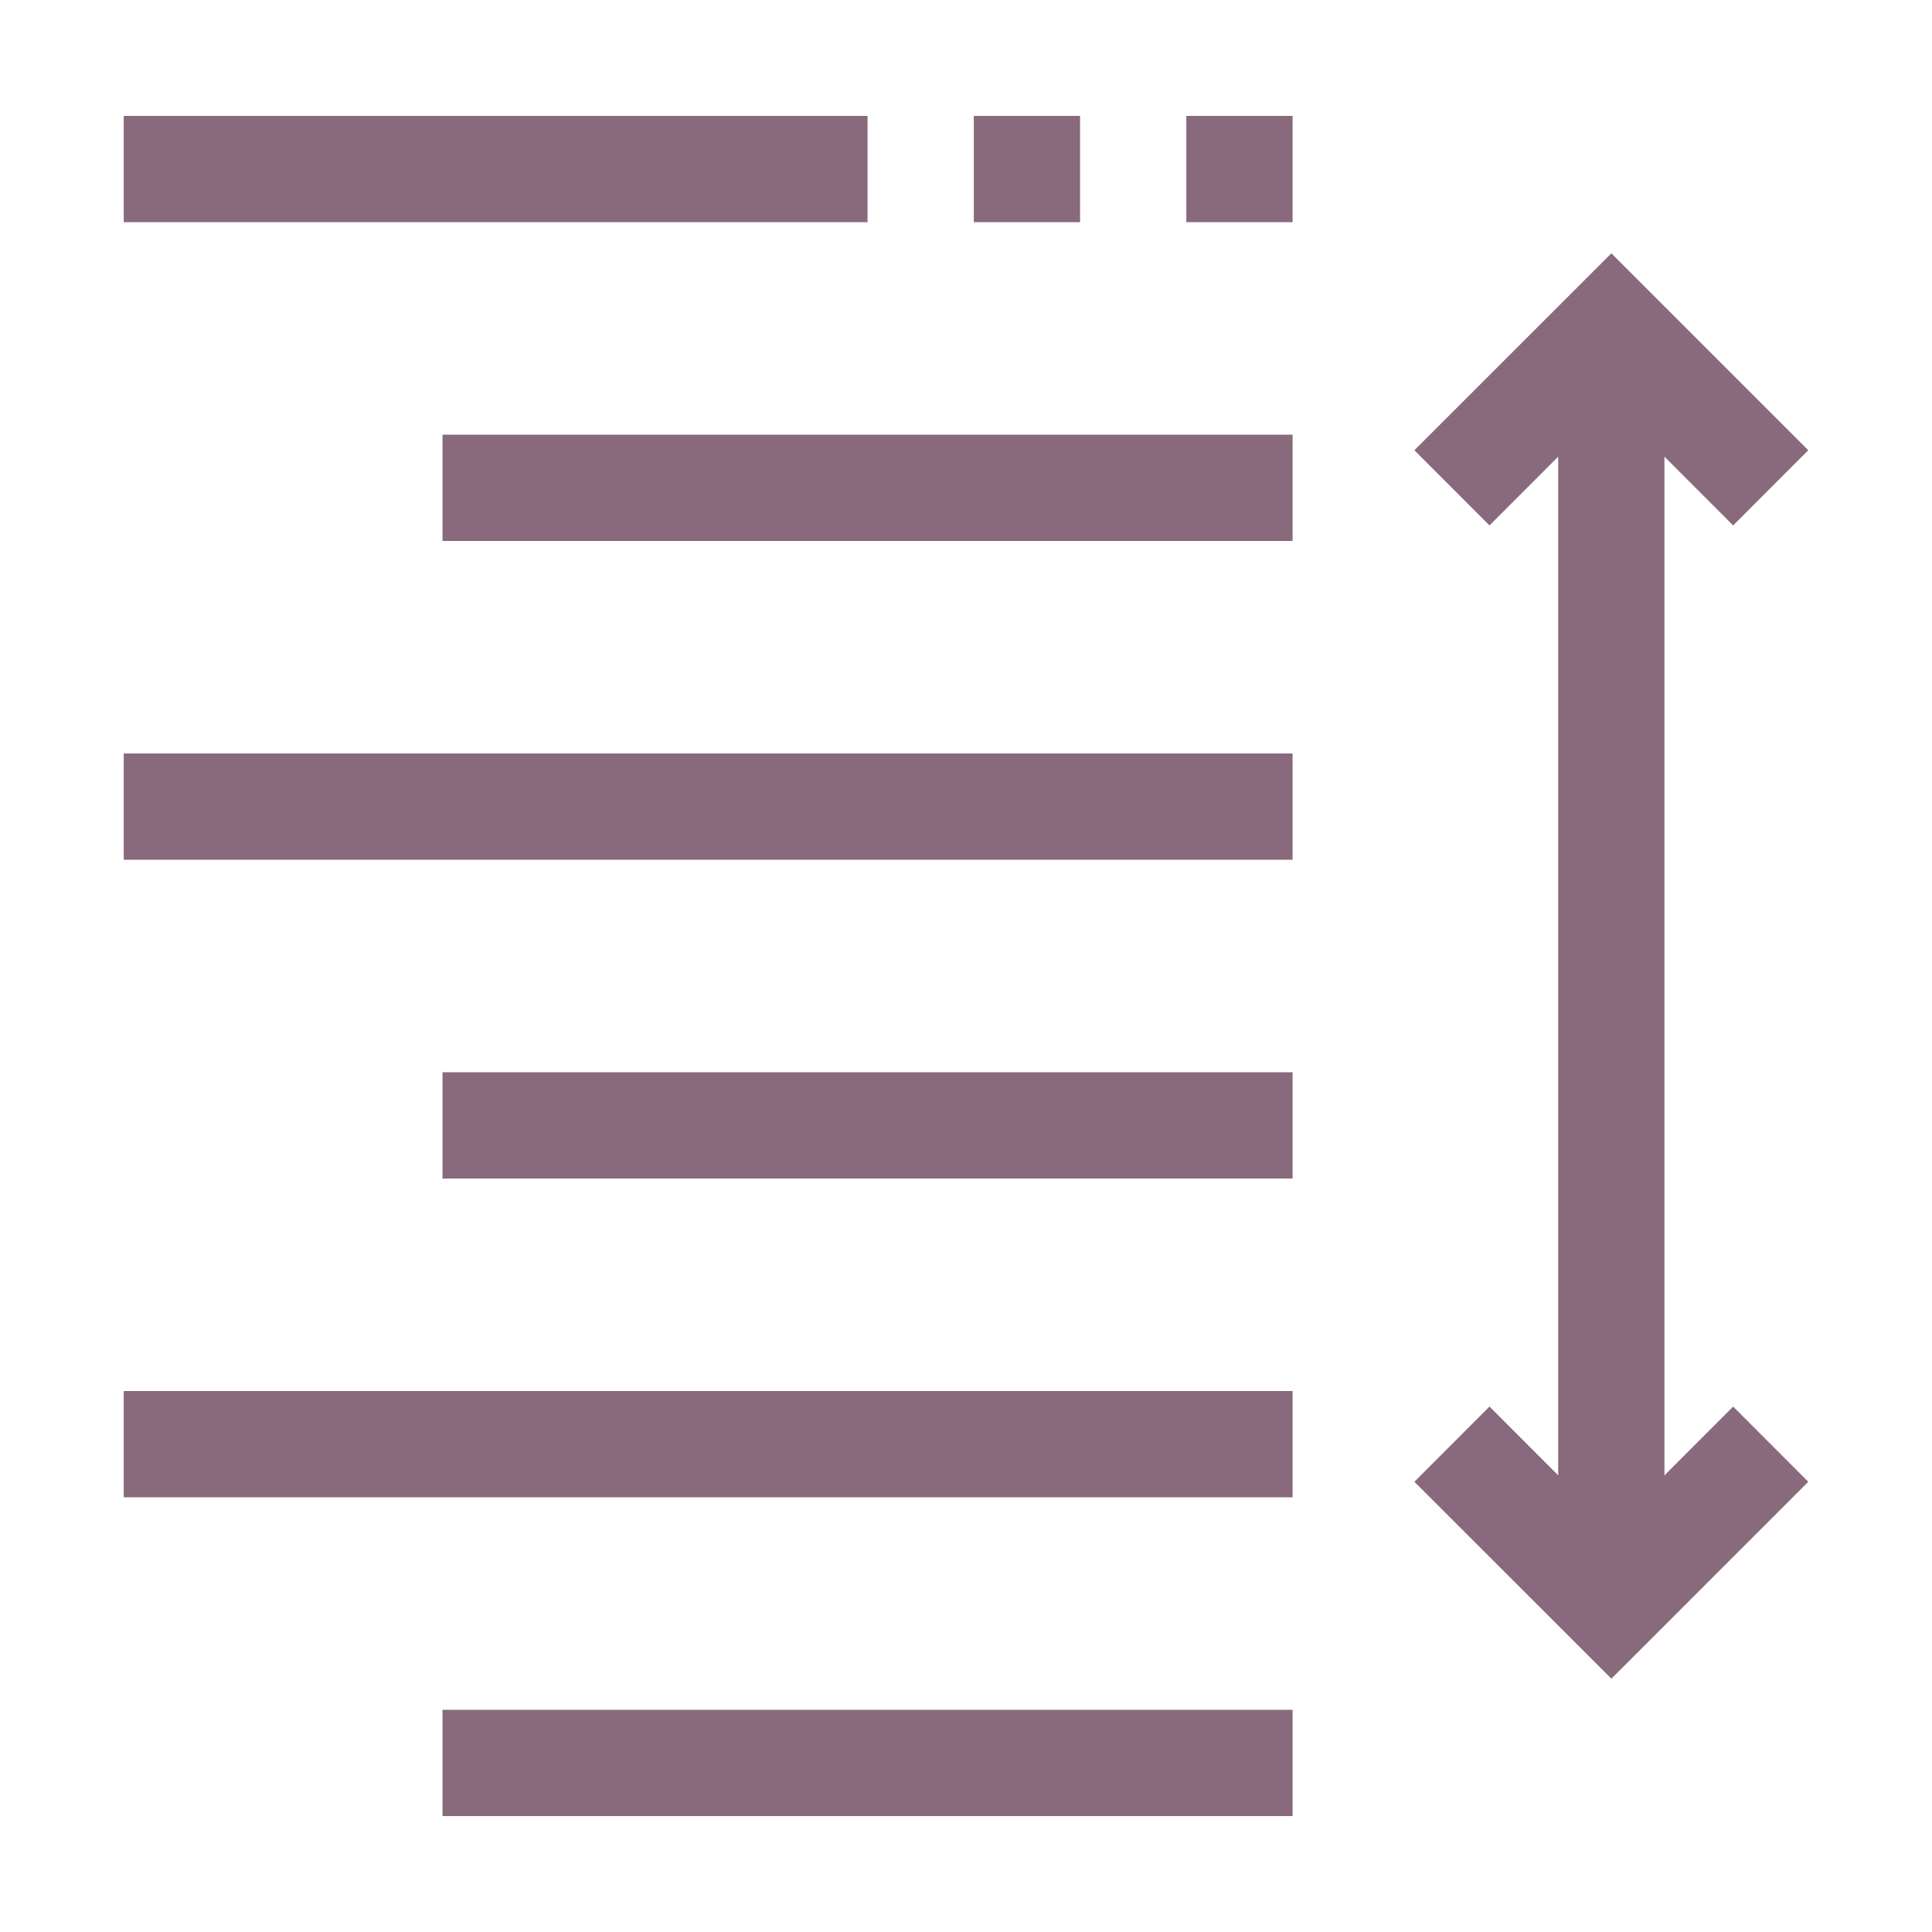
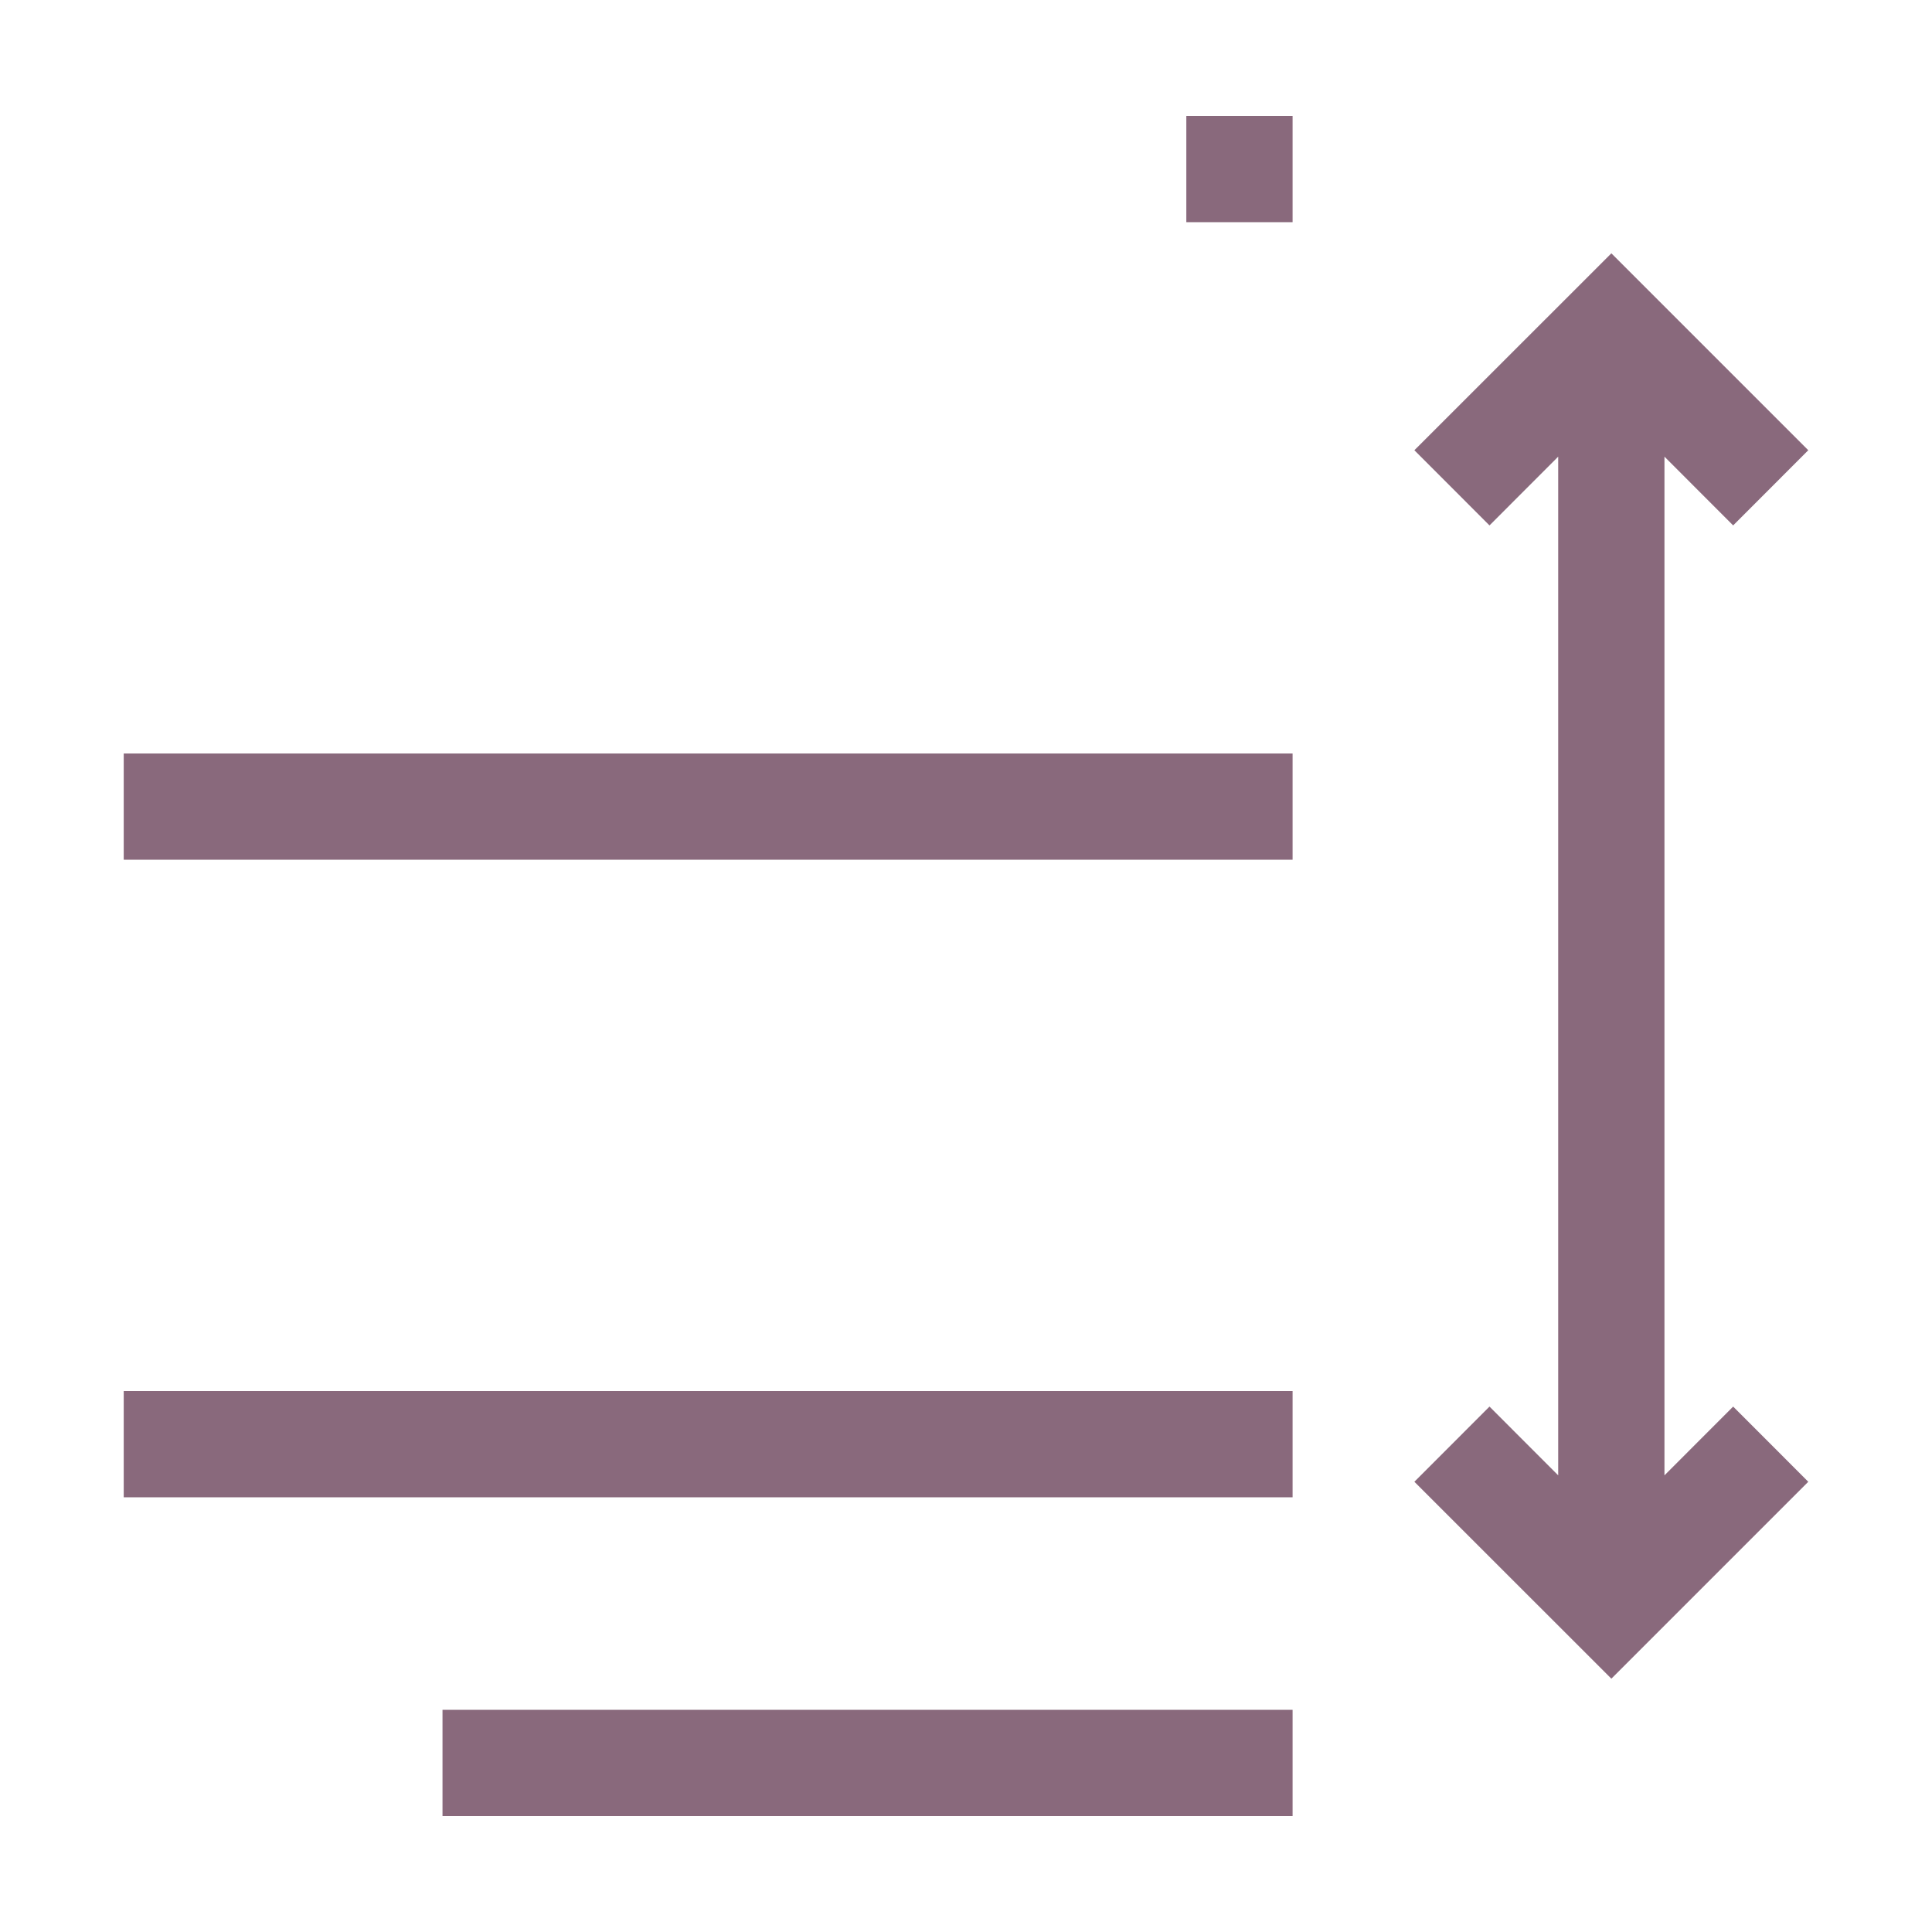
<svg xmlns="http://www.w3.org/2000/svg" id="Livello_1" data-name="Livello 1" viewBox="0 0 250 250">
  <defs>
    <style>.cls-1{fill:#89697c;}</style>
  </defs>
  <polygon class="cls-1" points="215.38 190.91 215.38 59.09 224.27 67.99 233.99 58.26 208.51 32.78 183.02 58.26 192.74 67.99 201.63 59.09 201.63 190.91 192.74 182.01 183.02 191.74 208.51 217.22 233.99 191.74 224.27 182.01 215.38 190.91" />
-   <rect class="cls-1" x="16.01" y="15" width="96.25" height="13.75" />
-   <rect class="cls-1" x="57.26" y="56.25" width="110" height="13.75" />
  <rect class="cls-1" x="16.01" y="97.5" width="151.25" height="13.75" />
  <rect class="cls-1" x="16.01" y="180" width="151.25" height="13.75" />
-   <rect class="cls-1" x="57.26" y="138.75" width="110" height="13.75" />
  <rect class="cls-1" x="57.26" y="221.25" width="110" height="13.75" />
  <rect class="cls-1" x="153.51" y="15" width="13.75" height="13.75" />
-   <rect class="cls-1" x="126.01" y="15" width="13.75" height="13.75" />
</svg>